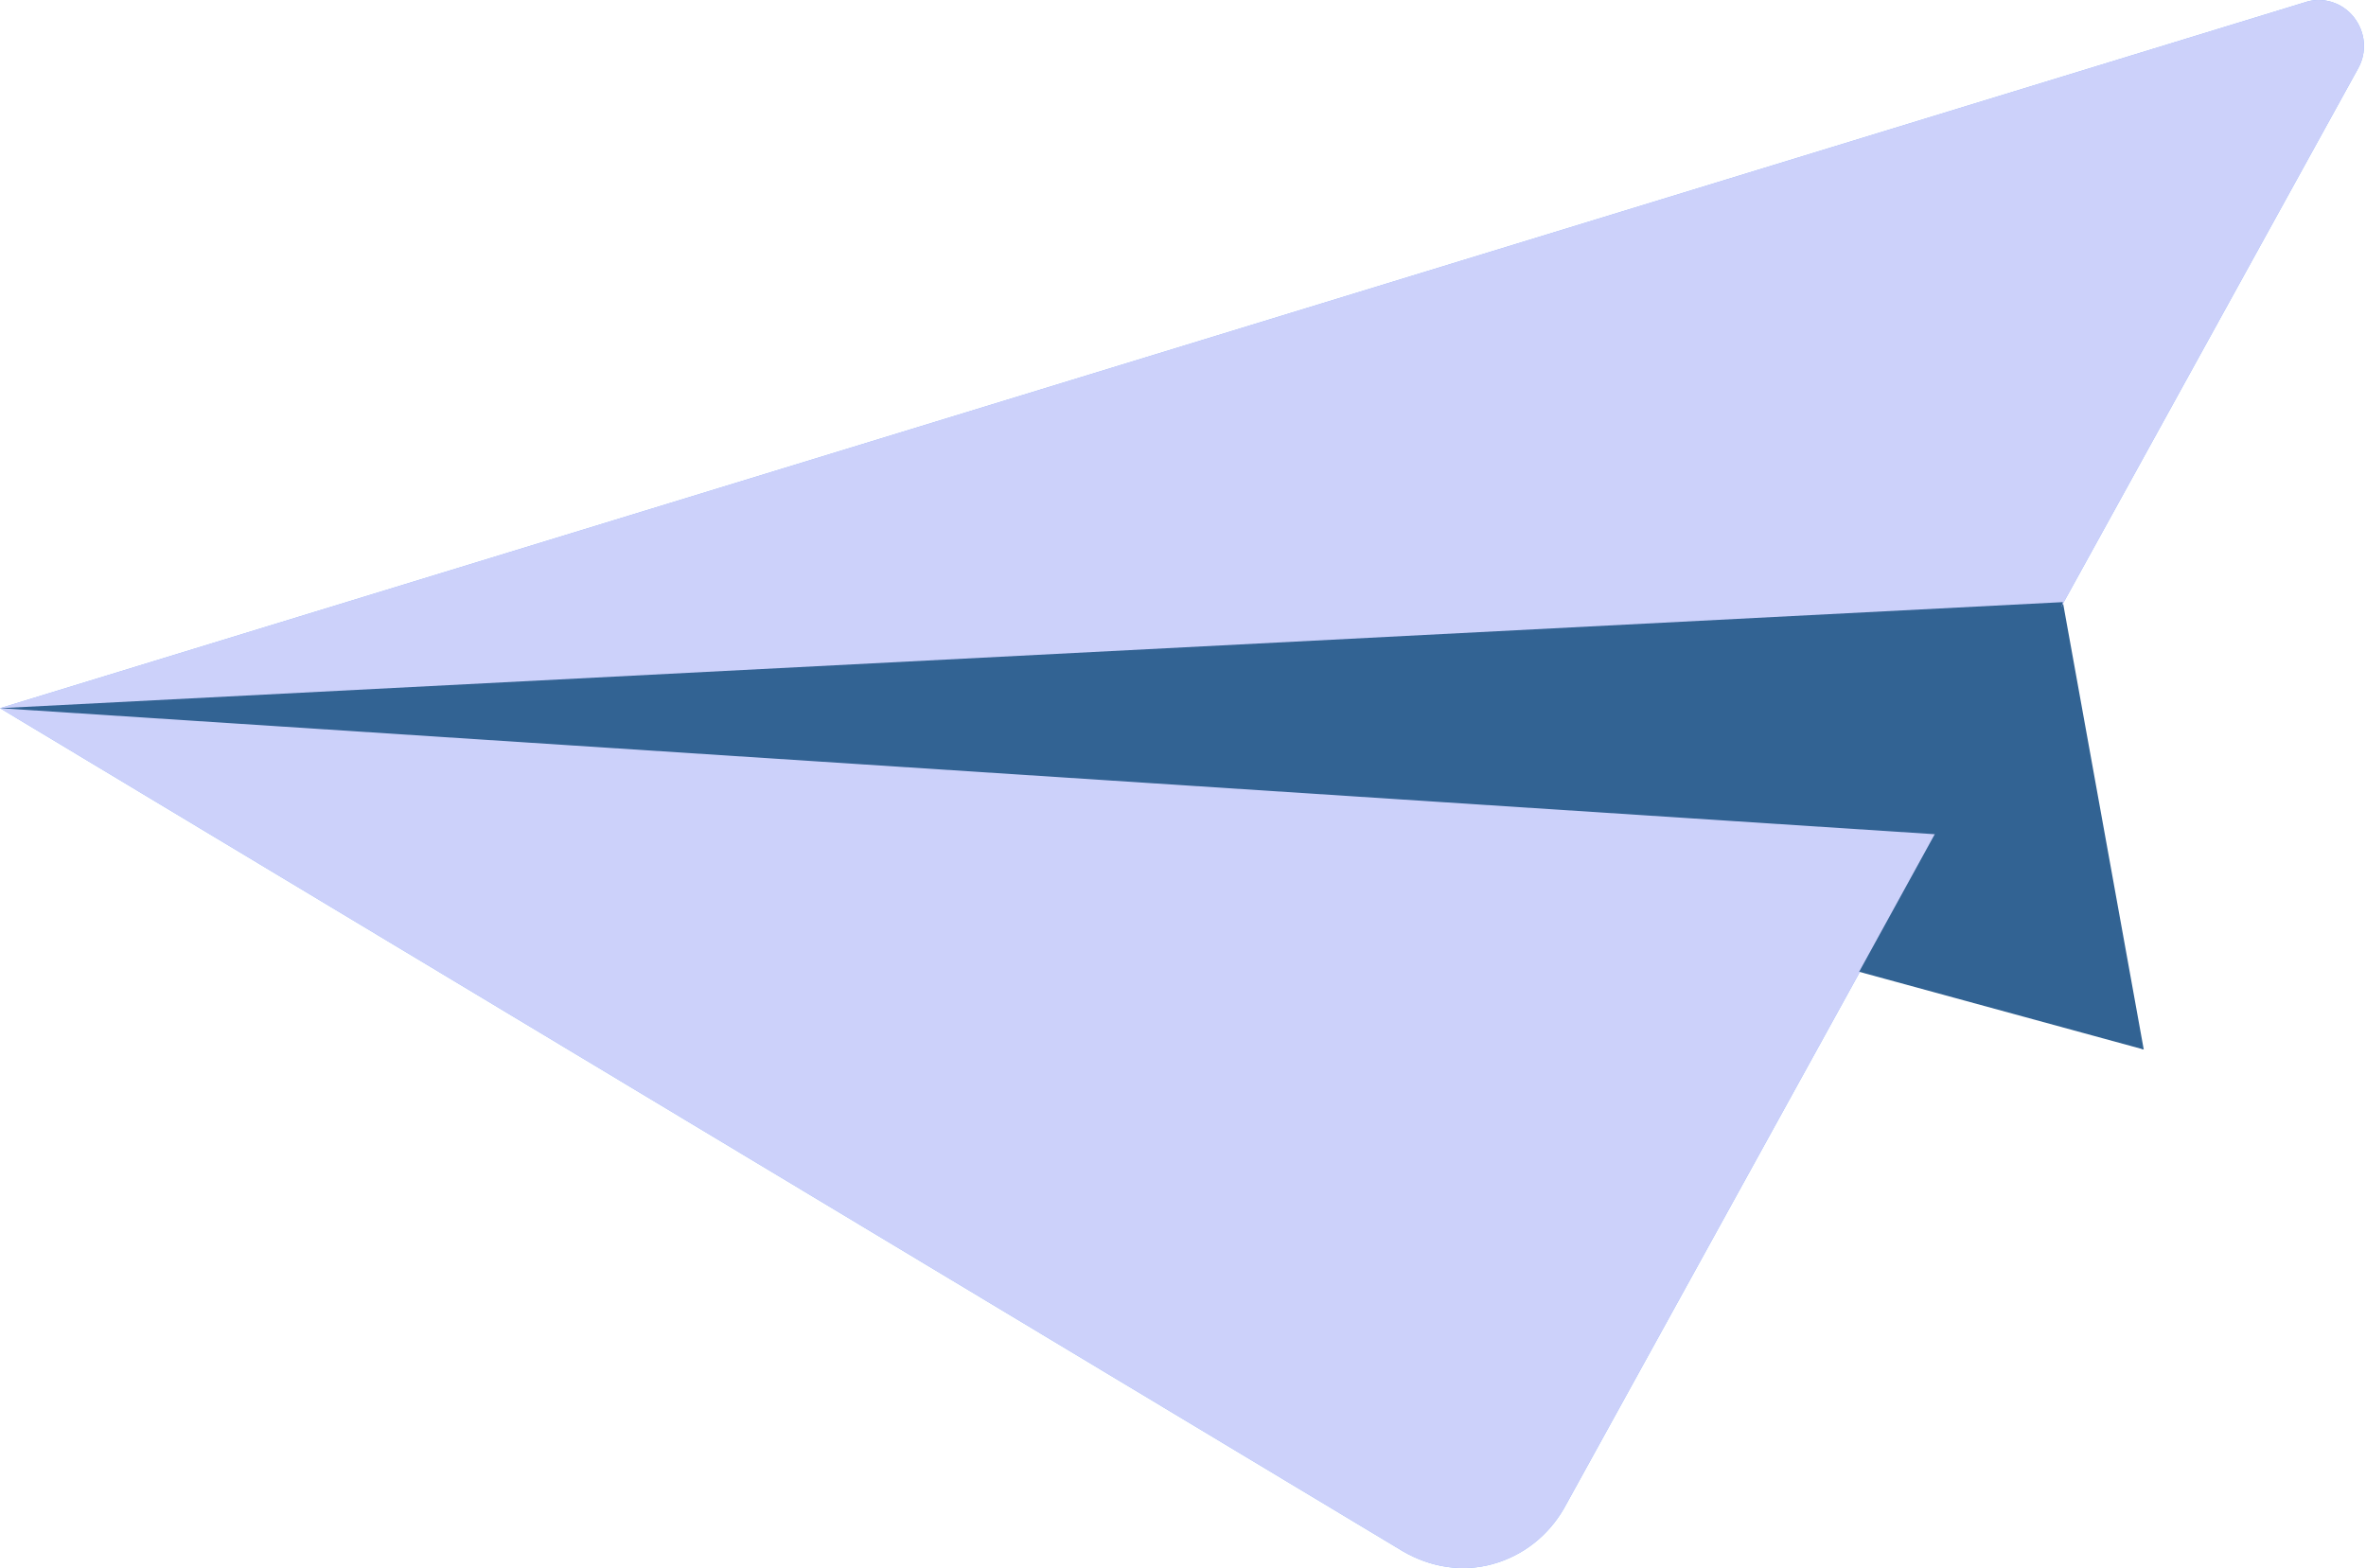
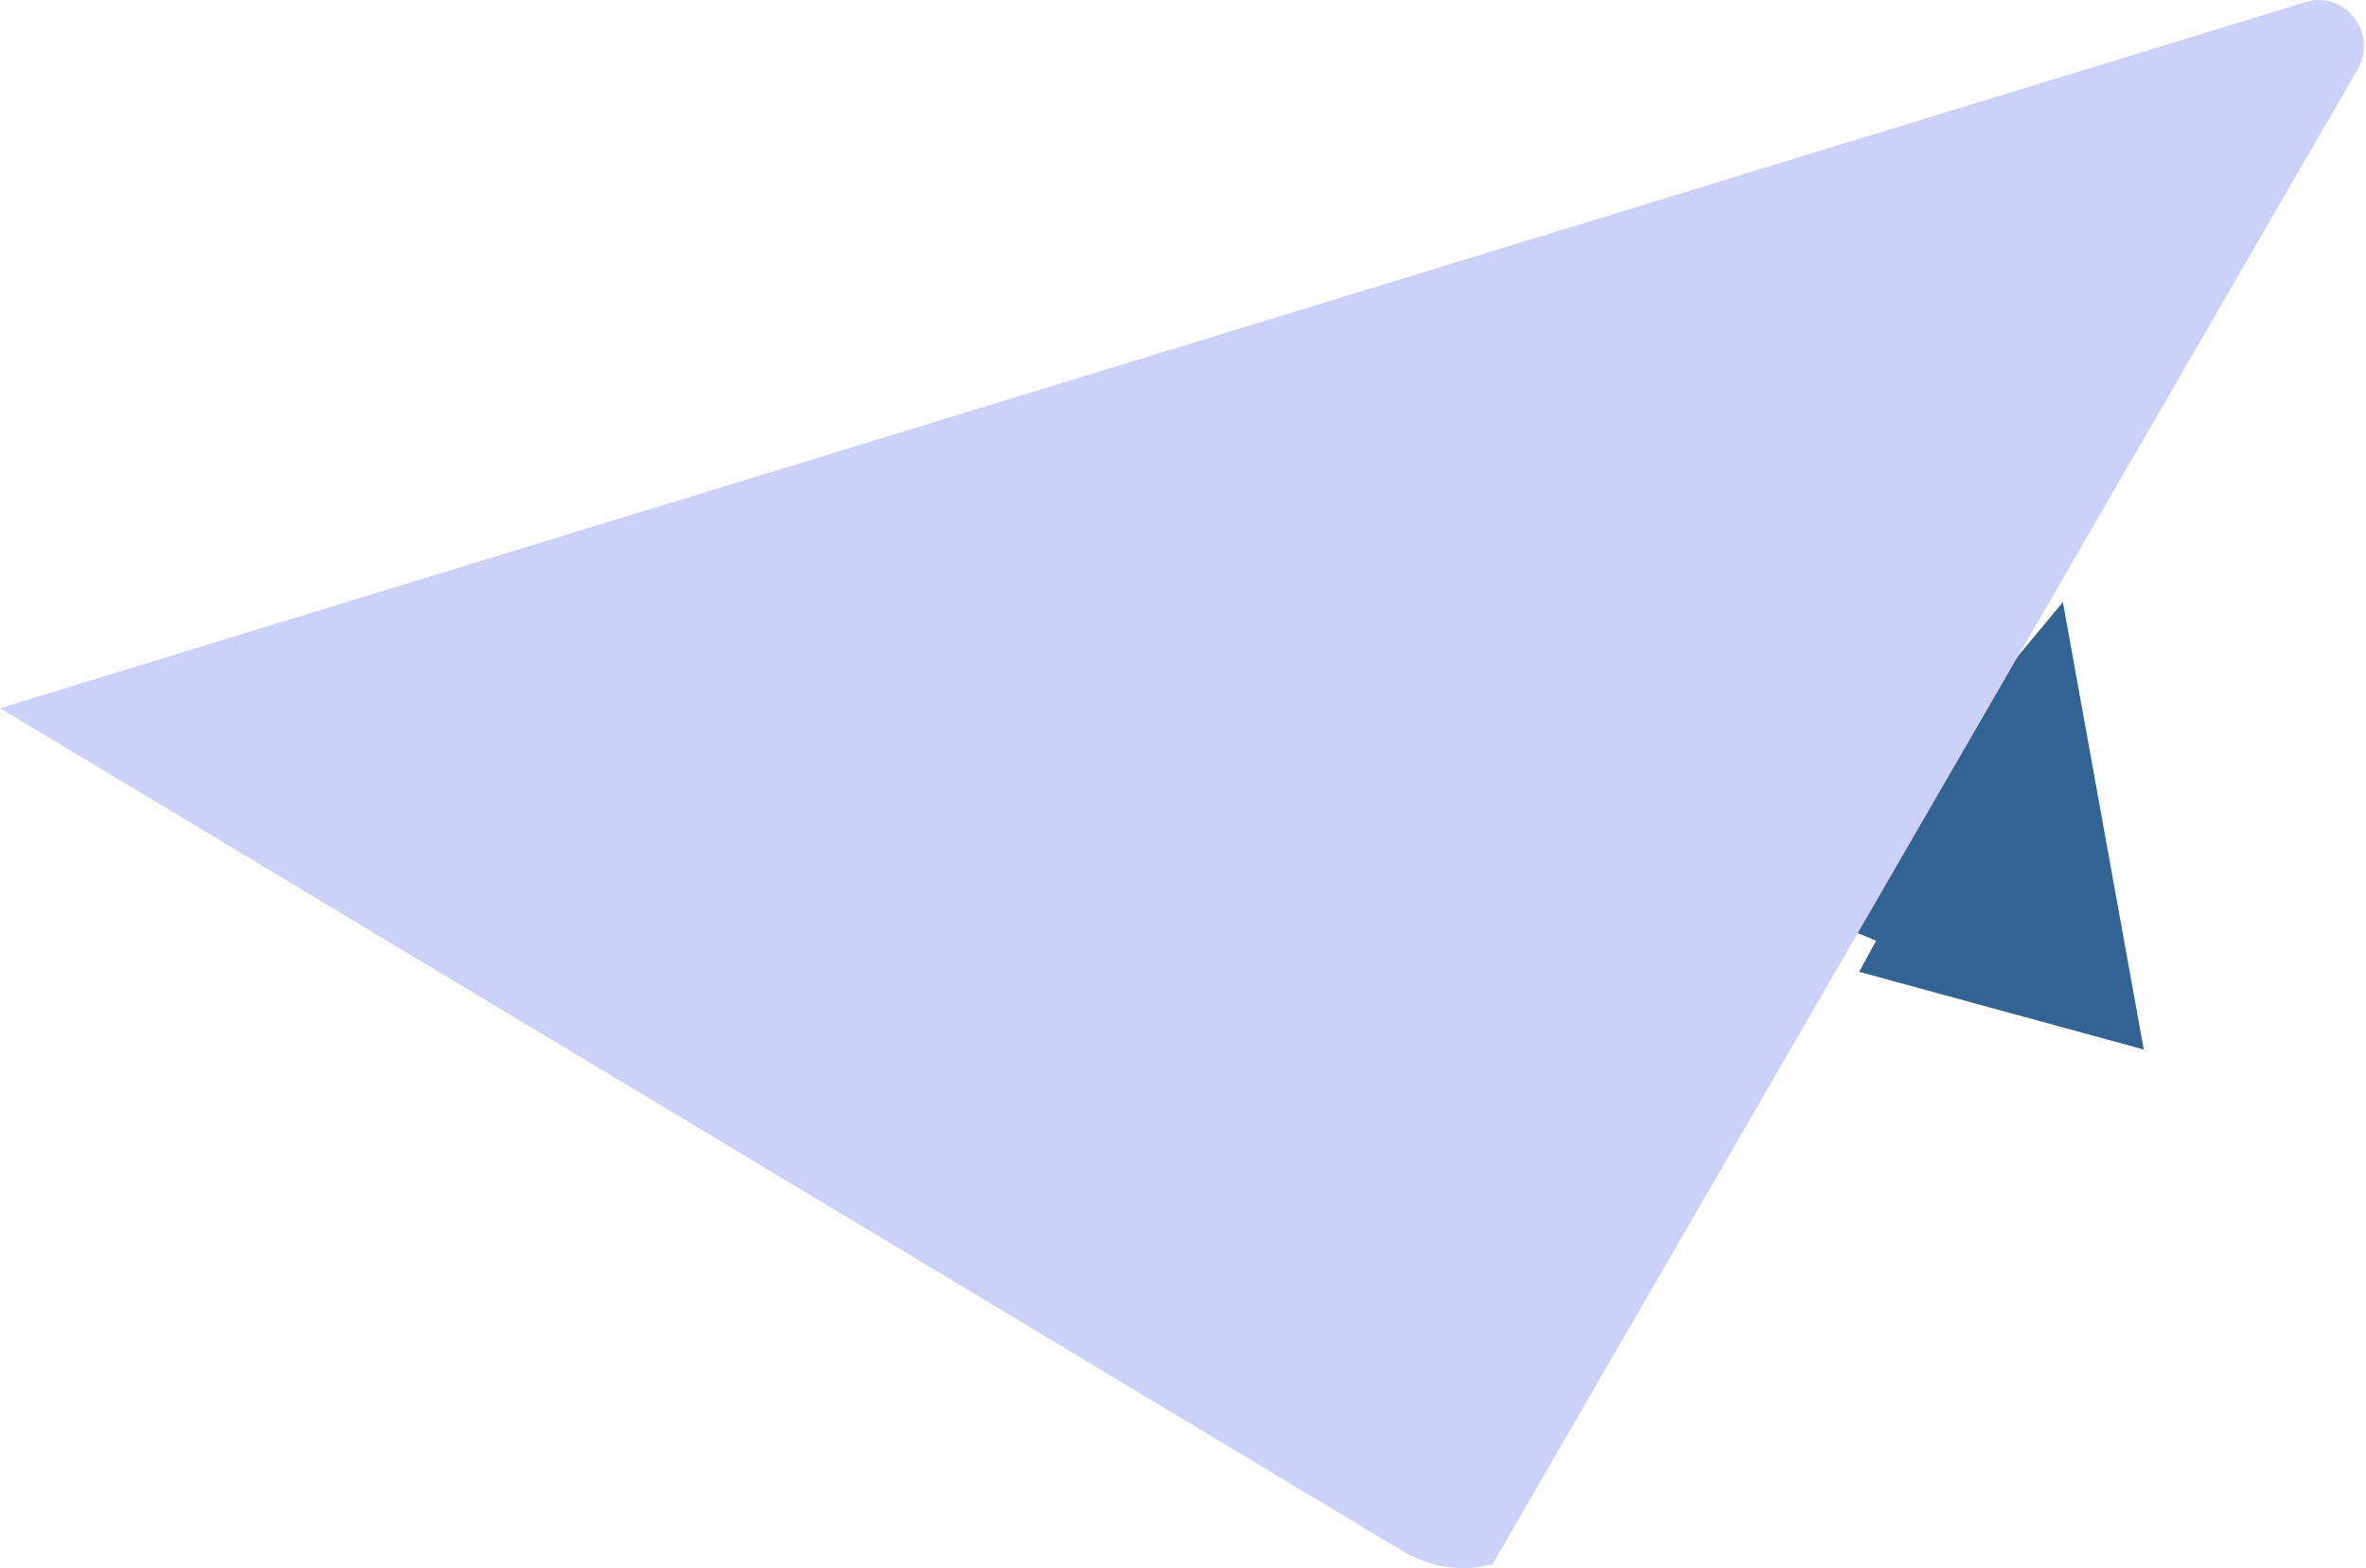
<svg xmlns="http://www.w3.org/2000/svg" width="261" height="173" viewBox="0 0 261 173" fill="none">
  <path d="M227.561 66.43L236.483 115.789L199.174 100.61L227.561 66.43Z" fill="#326393" />
-   <path d="M0 78.131L154.798 171.172C157.811 172.91 161.287 173.489 164.647 172.562C168.007 171.635 170.788 169.434 172.526 166.421L260.121 7.568C261.164 5.714 260.932 3.513 259.657 1.891C258.383 0.268 256.181 -0.427 254.212 0.268L0 78.131Z" fill="#91B3FA" />
-   <path d="M0 78.131L154.798 171.172C157.811 172.91 161.287 173.489 164.647 172.562C168.007 171.635 170.788 169.434 172.526 166.421L260.121 7.568C261.164 5.714 260.932 3.513 259.657 1.891C258.383 0.268 256.181 -0.427 254.212 0.268L0 78.131Z" fill="#CCD1FA" />
-   <path d="M227.562 66.43L0 78.132L213.427 92.036L216.555 105.709L227.562 66.43Z" fill="#326393" />
+   <path d="M0 78.131L154.798 171.172C157.811 172.91 161.287 173.489 164.647 172.562L260.121 7.568C261.164 5.714 260.932 3.513 259.657 1.891C258.383 0.268 256.181 -0.427 254.212 0.268L0 78.131Z" fill="#CCD1FA" />
  <path d="M205.086 107.213L236.486 115.787L213.428 92.035L205.086 107.213Z" fill="#326393" />
</svg>